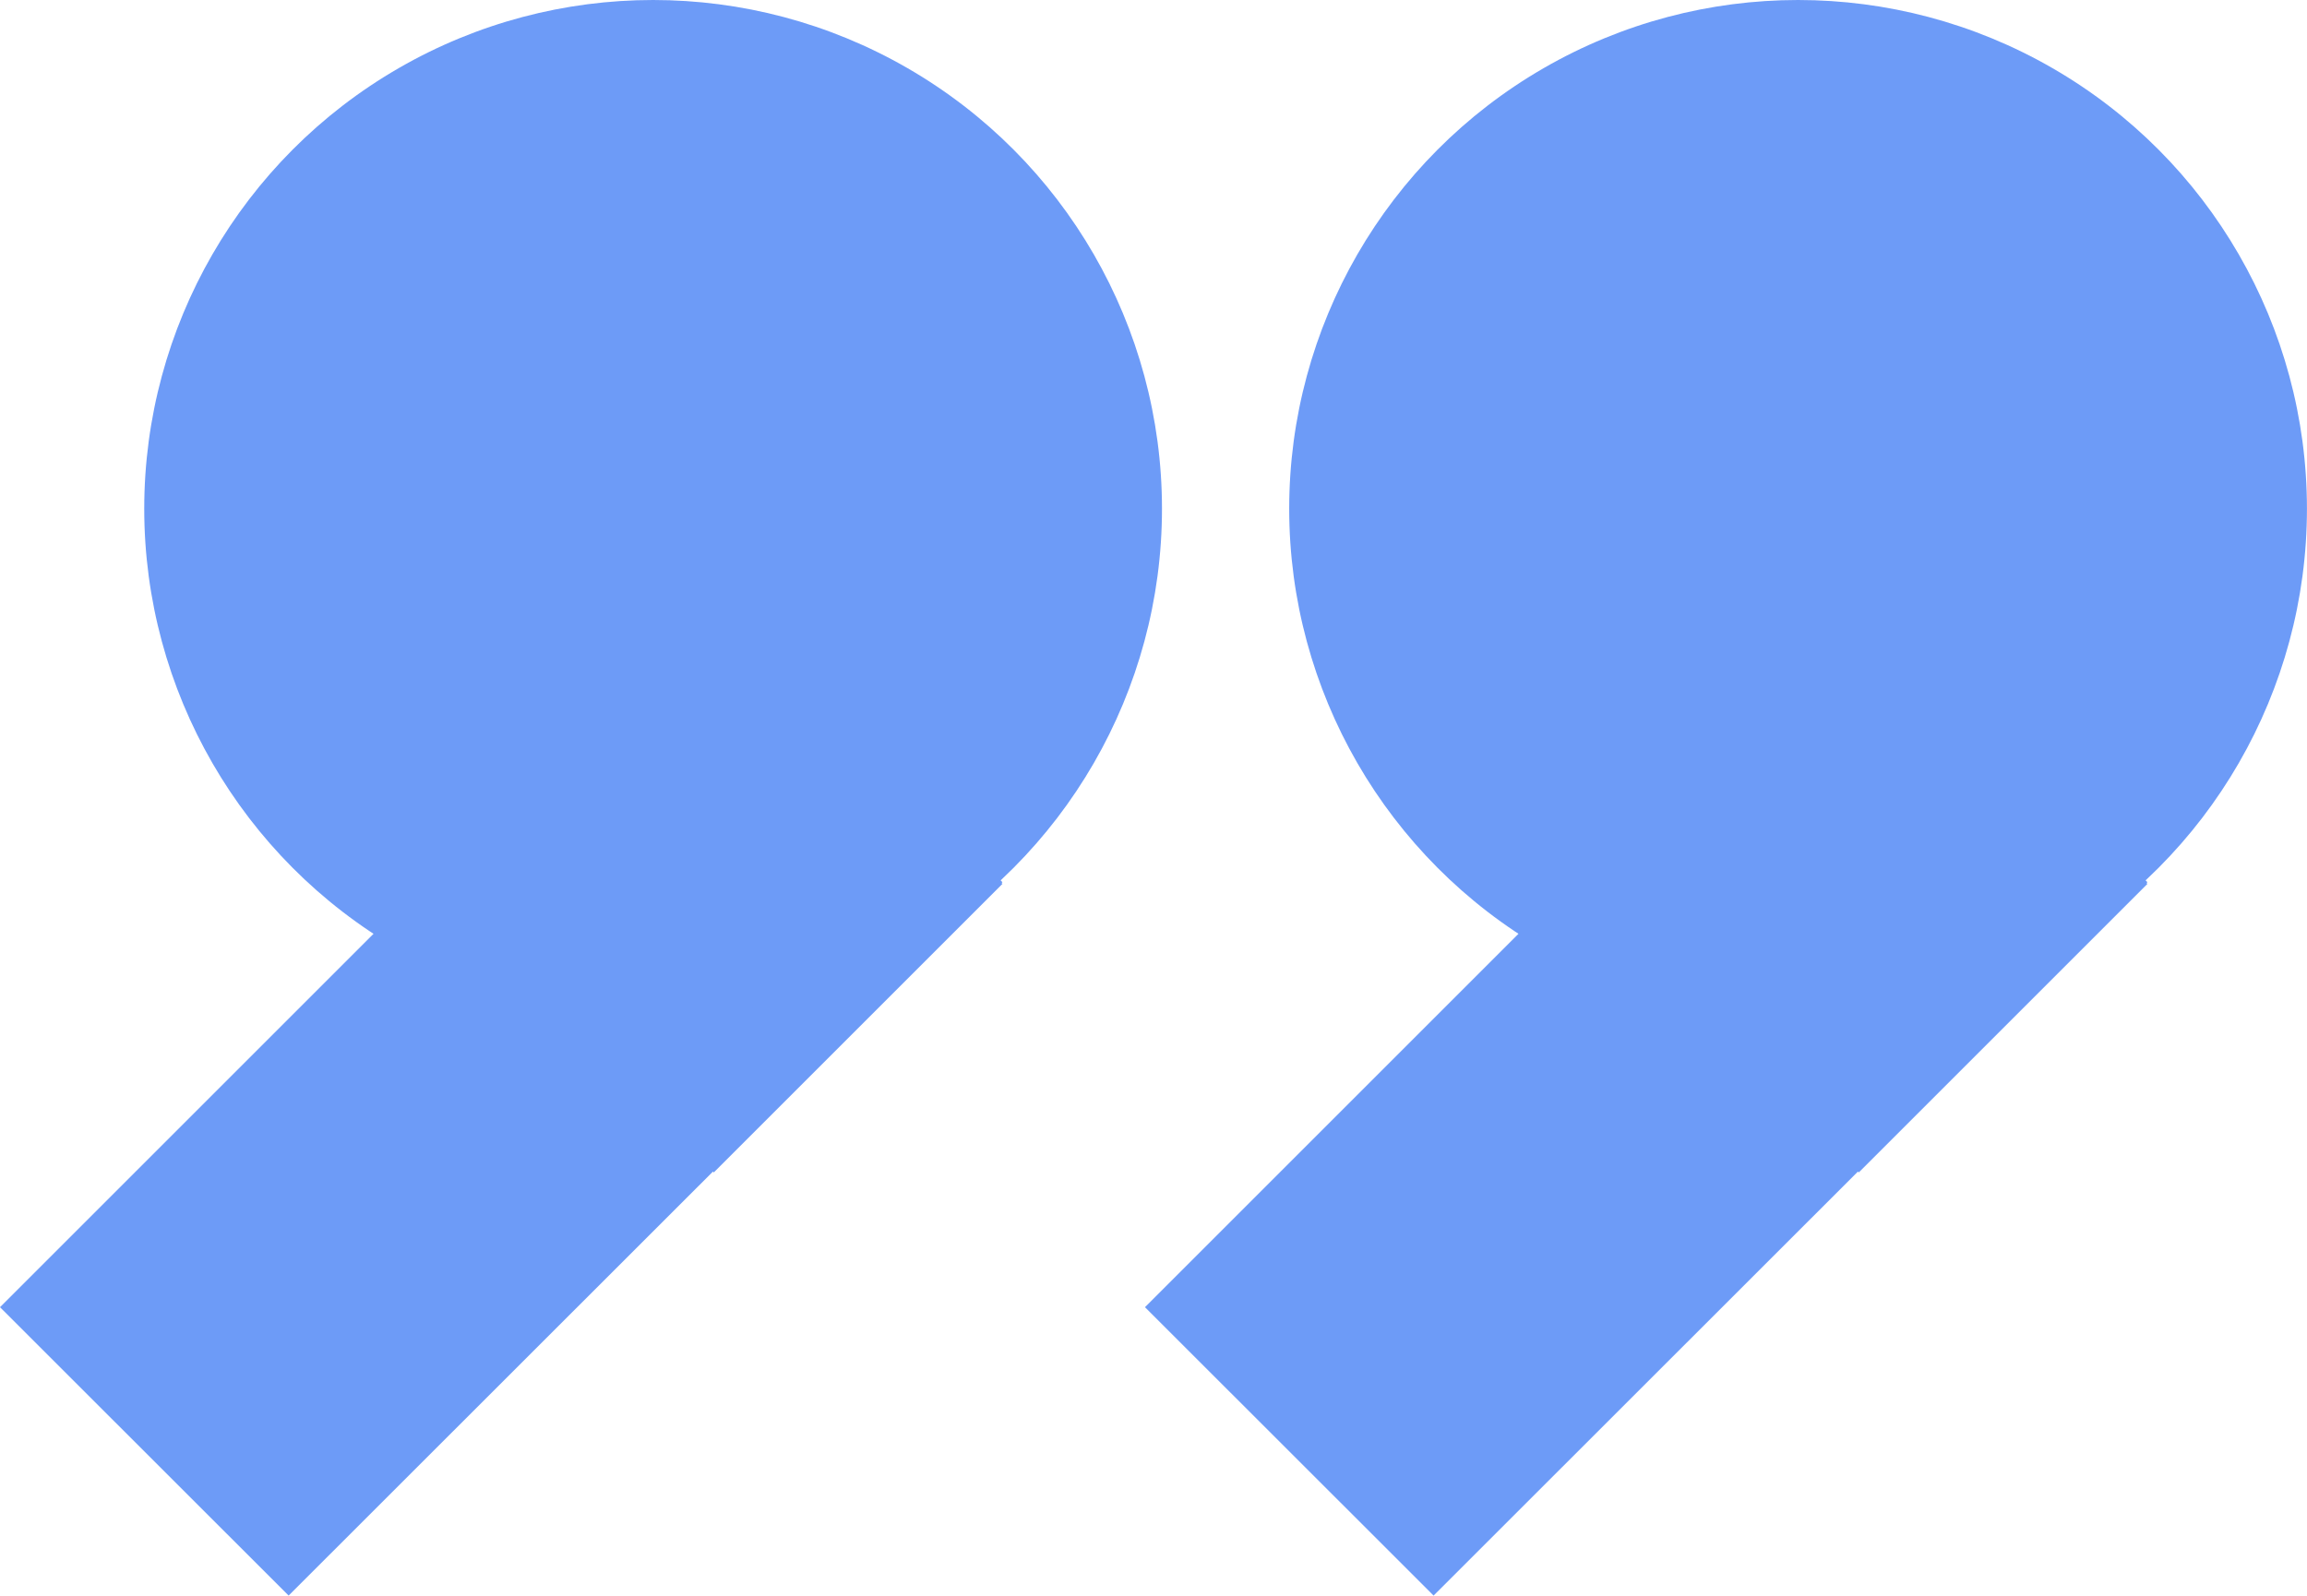
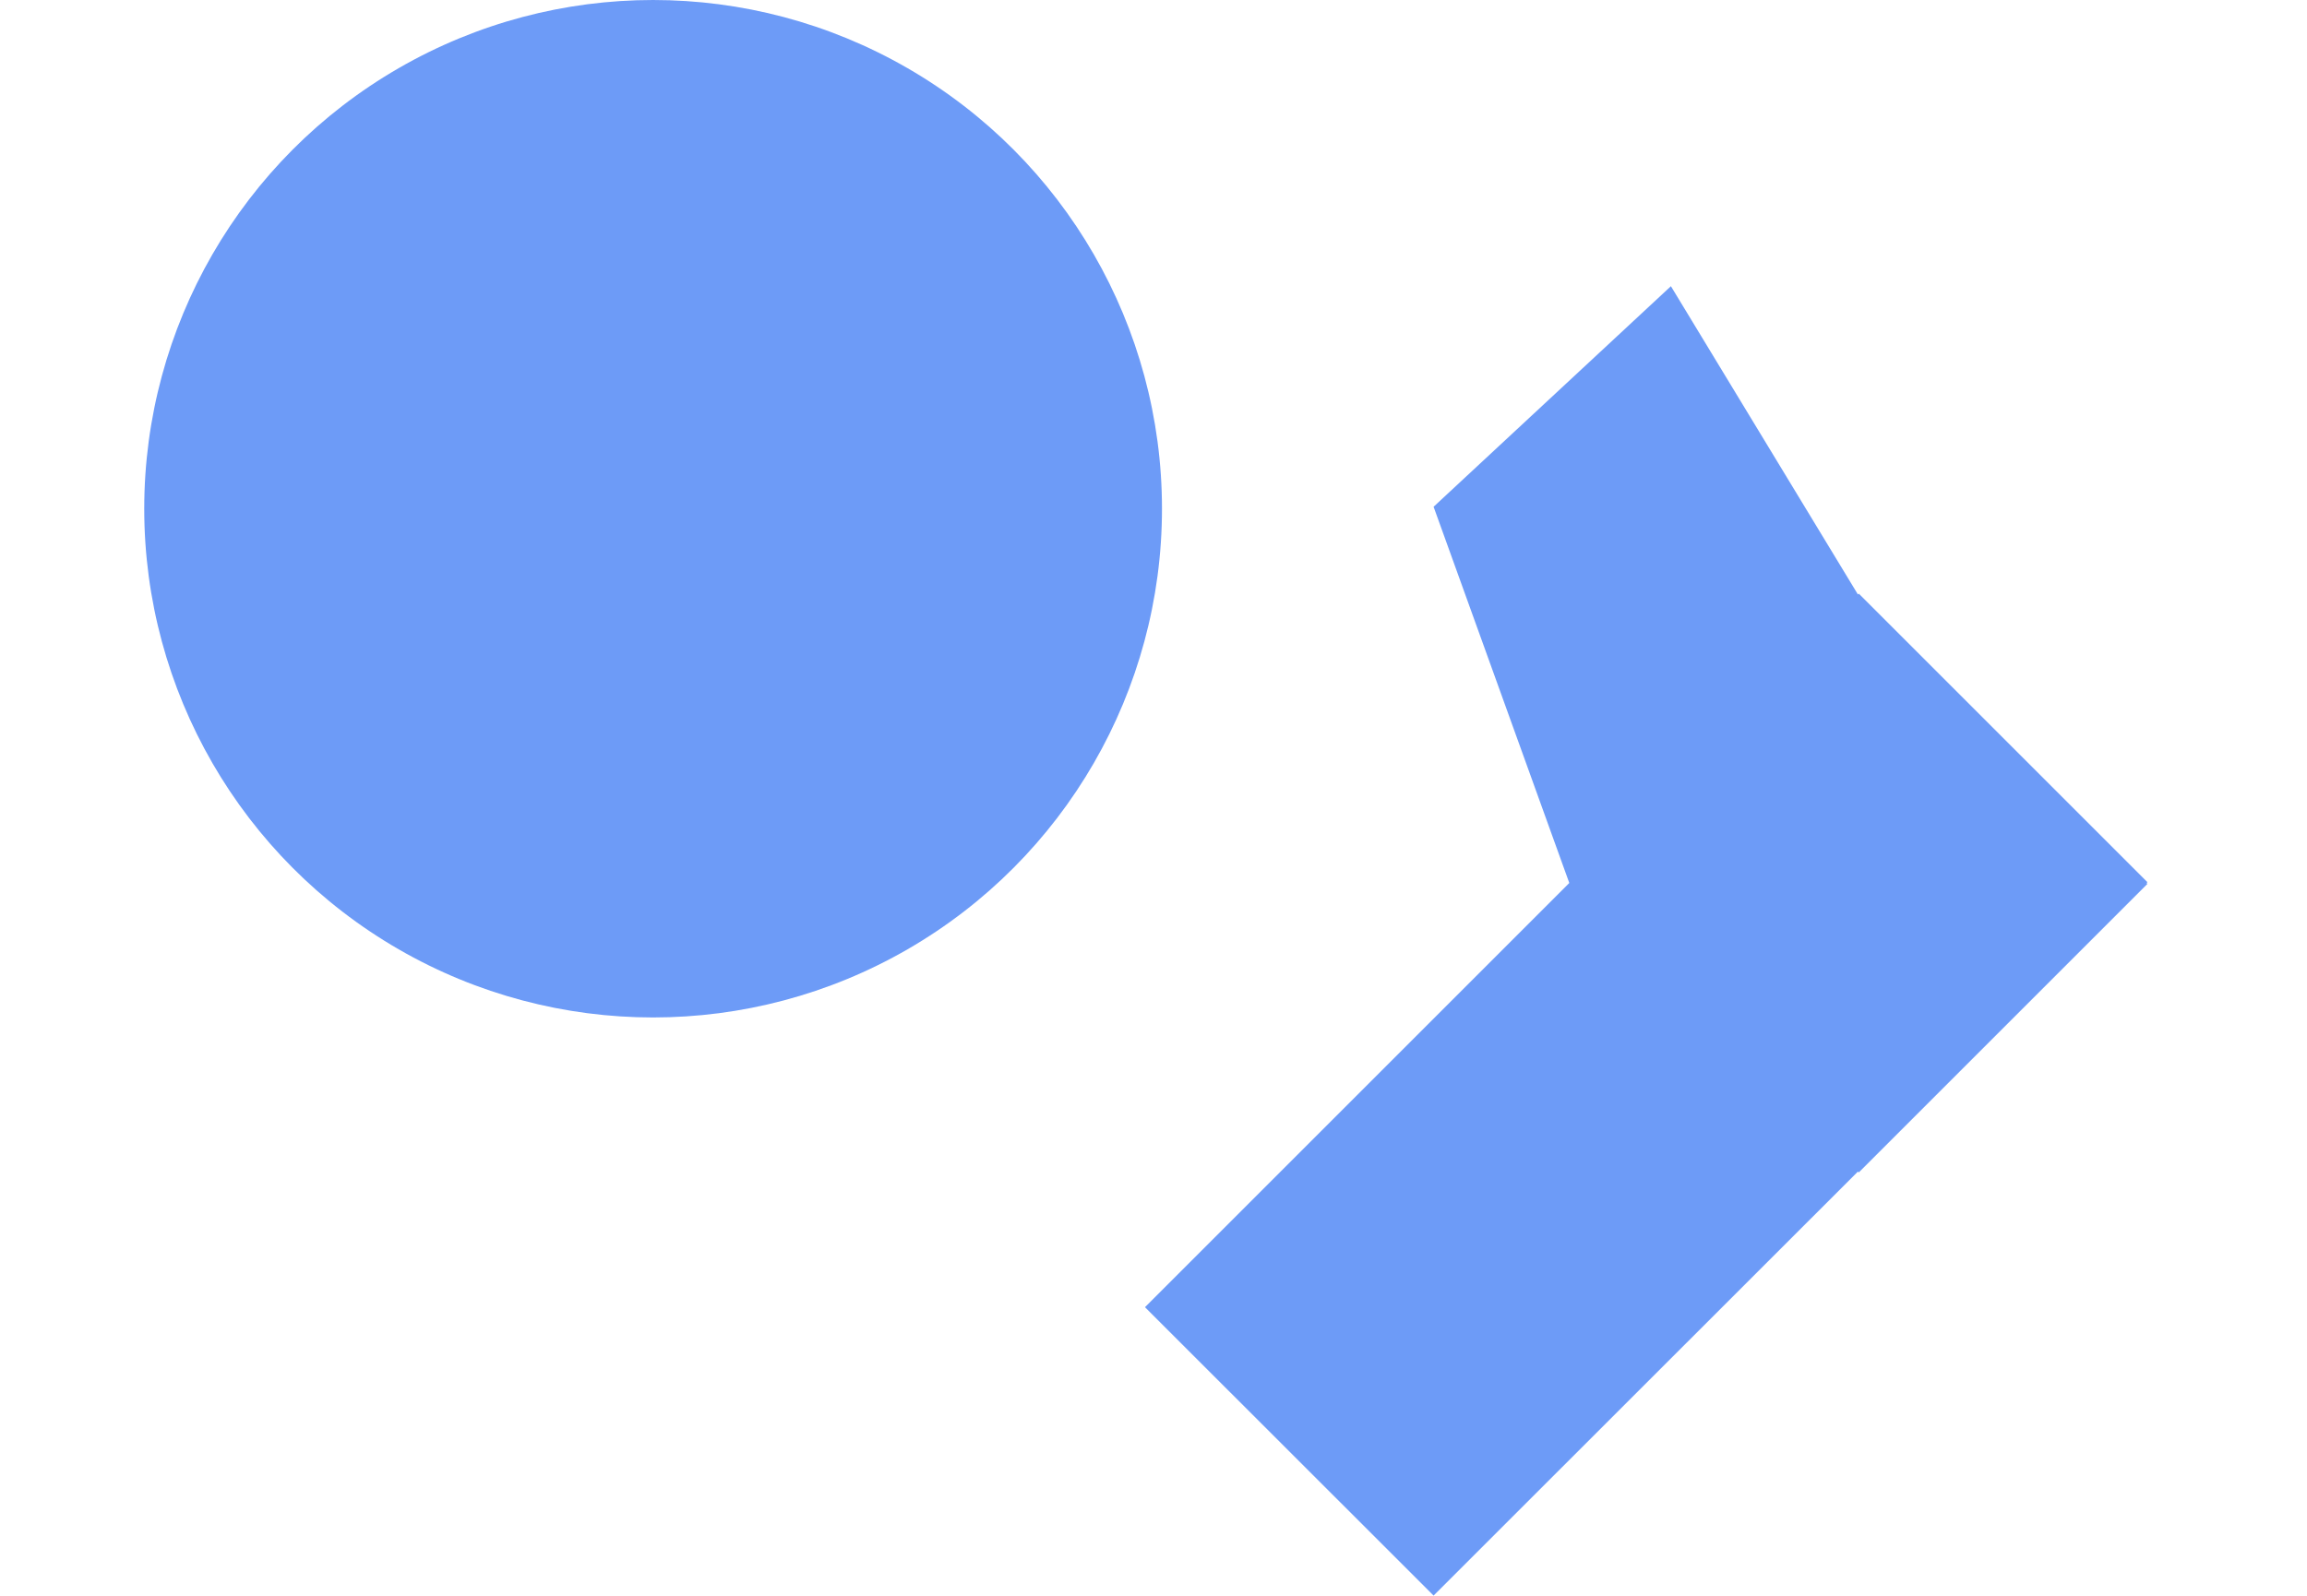
<svg xmlns="http://www.w3.org/2000/svg" width="43.25" height="29.924" viewBox="0 0 43.25 29.924">
  <g id="Group_967" data-name="Group 967" transform="translate(0)">
    <g id="Group_965" data-name="Group 965" transform="translate(21.465)">
      <path id="Path_3159" data-name="Path 3159" d="M18.793,14.854l-5.411,5.411-.016-.016L5.411,28.2,0,22.792l7.955-7.955L5.411,7.782,9.86,3.646l3.506,5.781.016-.016,5.411,5.411-.016.016Z" transform="translate(0 1.721)" fill="#6d9bf7" />
-       <circle id="Ellipse_97" data-name="Ellipse 97" cx="9.54" cy="9.54" r="9.54" transform="translate(2.704)" fill="#6d9bf7" />
    </g>
    <g id="Group_966" data-name="Group 966" transform="translate(0)">
-       <path id="Path_3159-2" data-name="Path 3159" d="M18.793,14.854l-5.411,5.411-.016-.016L5.411,28.2,0,22.792l7.955-7.955L5.411,7.782,9.86,3.646l3.506,5.781.016-.016,5.411,5.411-.016.016Z" transform="translate(0 1.721)" fill="#6d9bf7" />
      <circle id="Ellipse_97-2" data-name="Ellipse 97" cx="9.54" cy="9.54" r="9.54" transform="translate(2.704)" fill="#6d9bf7" />
    </g>
  </g>
</svg>